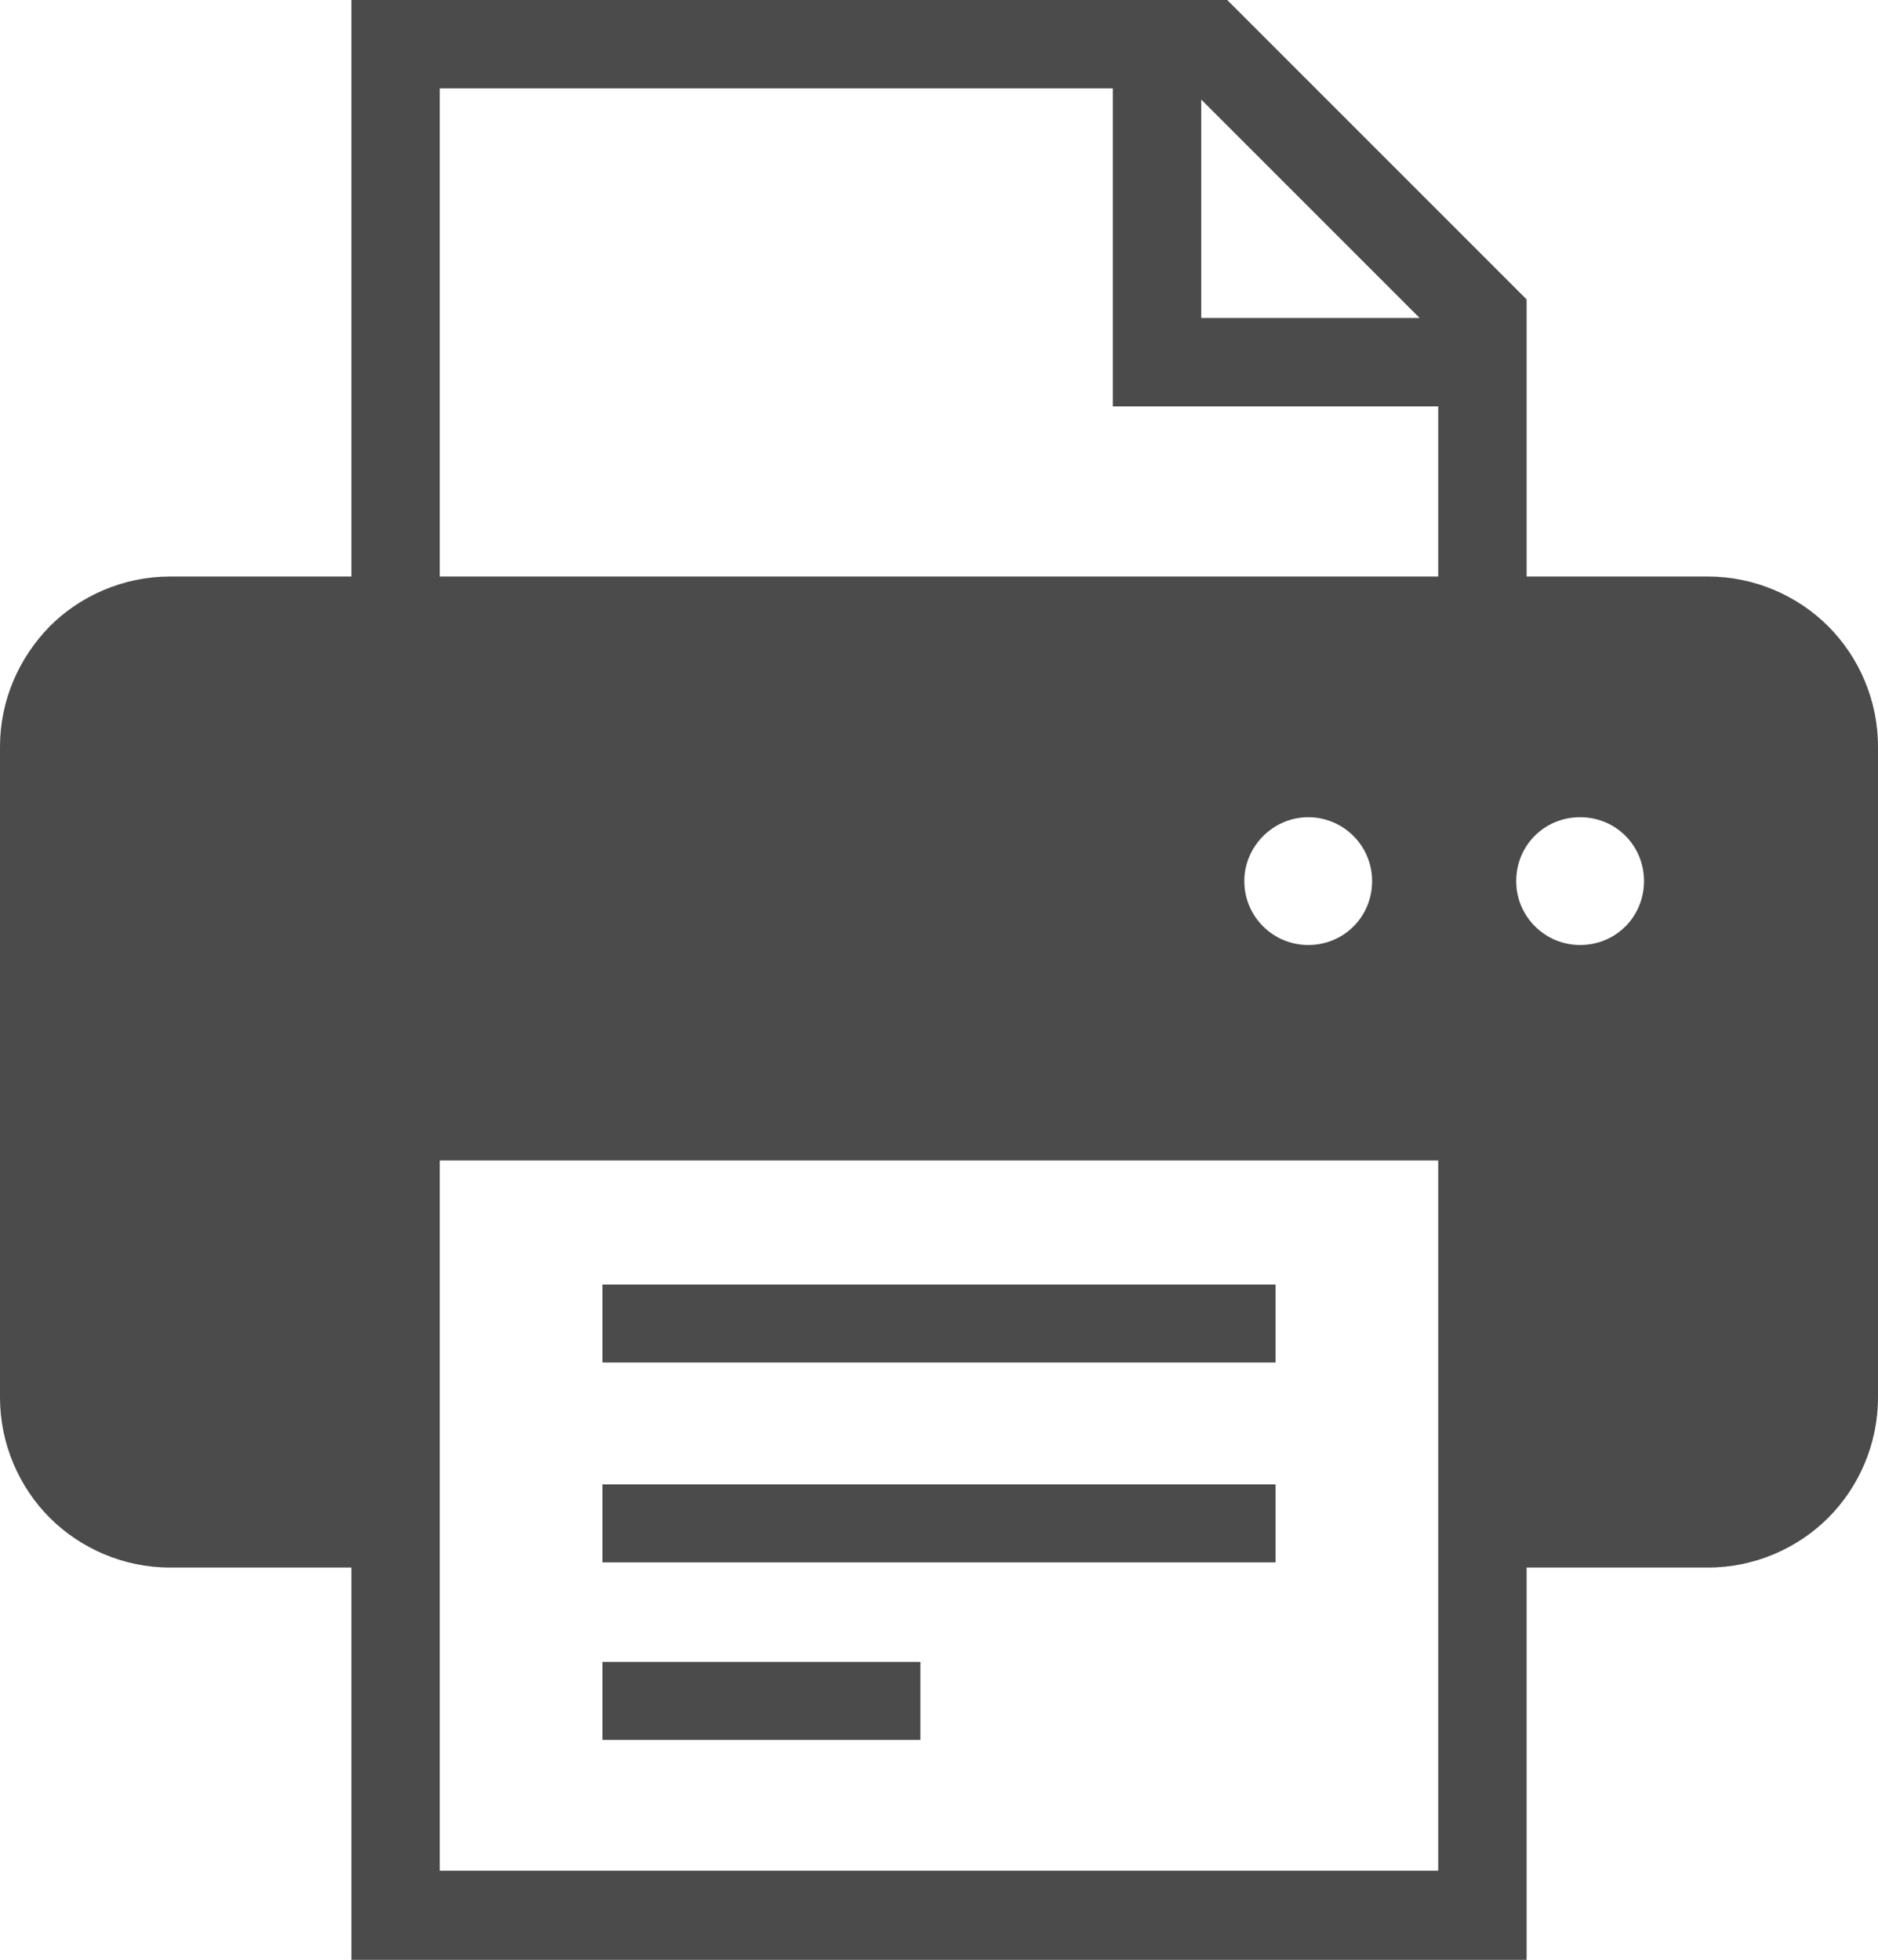
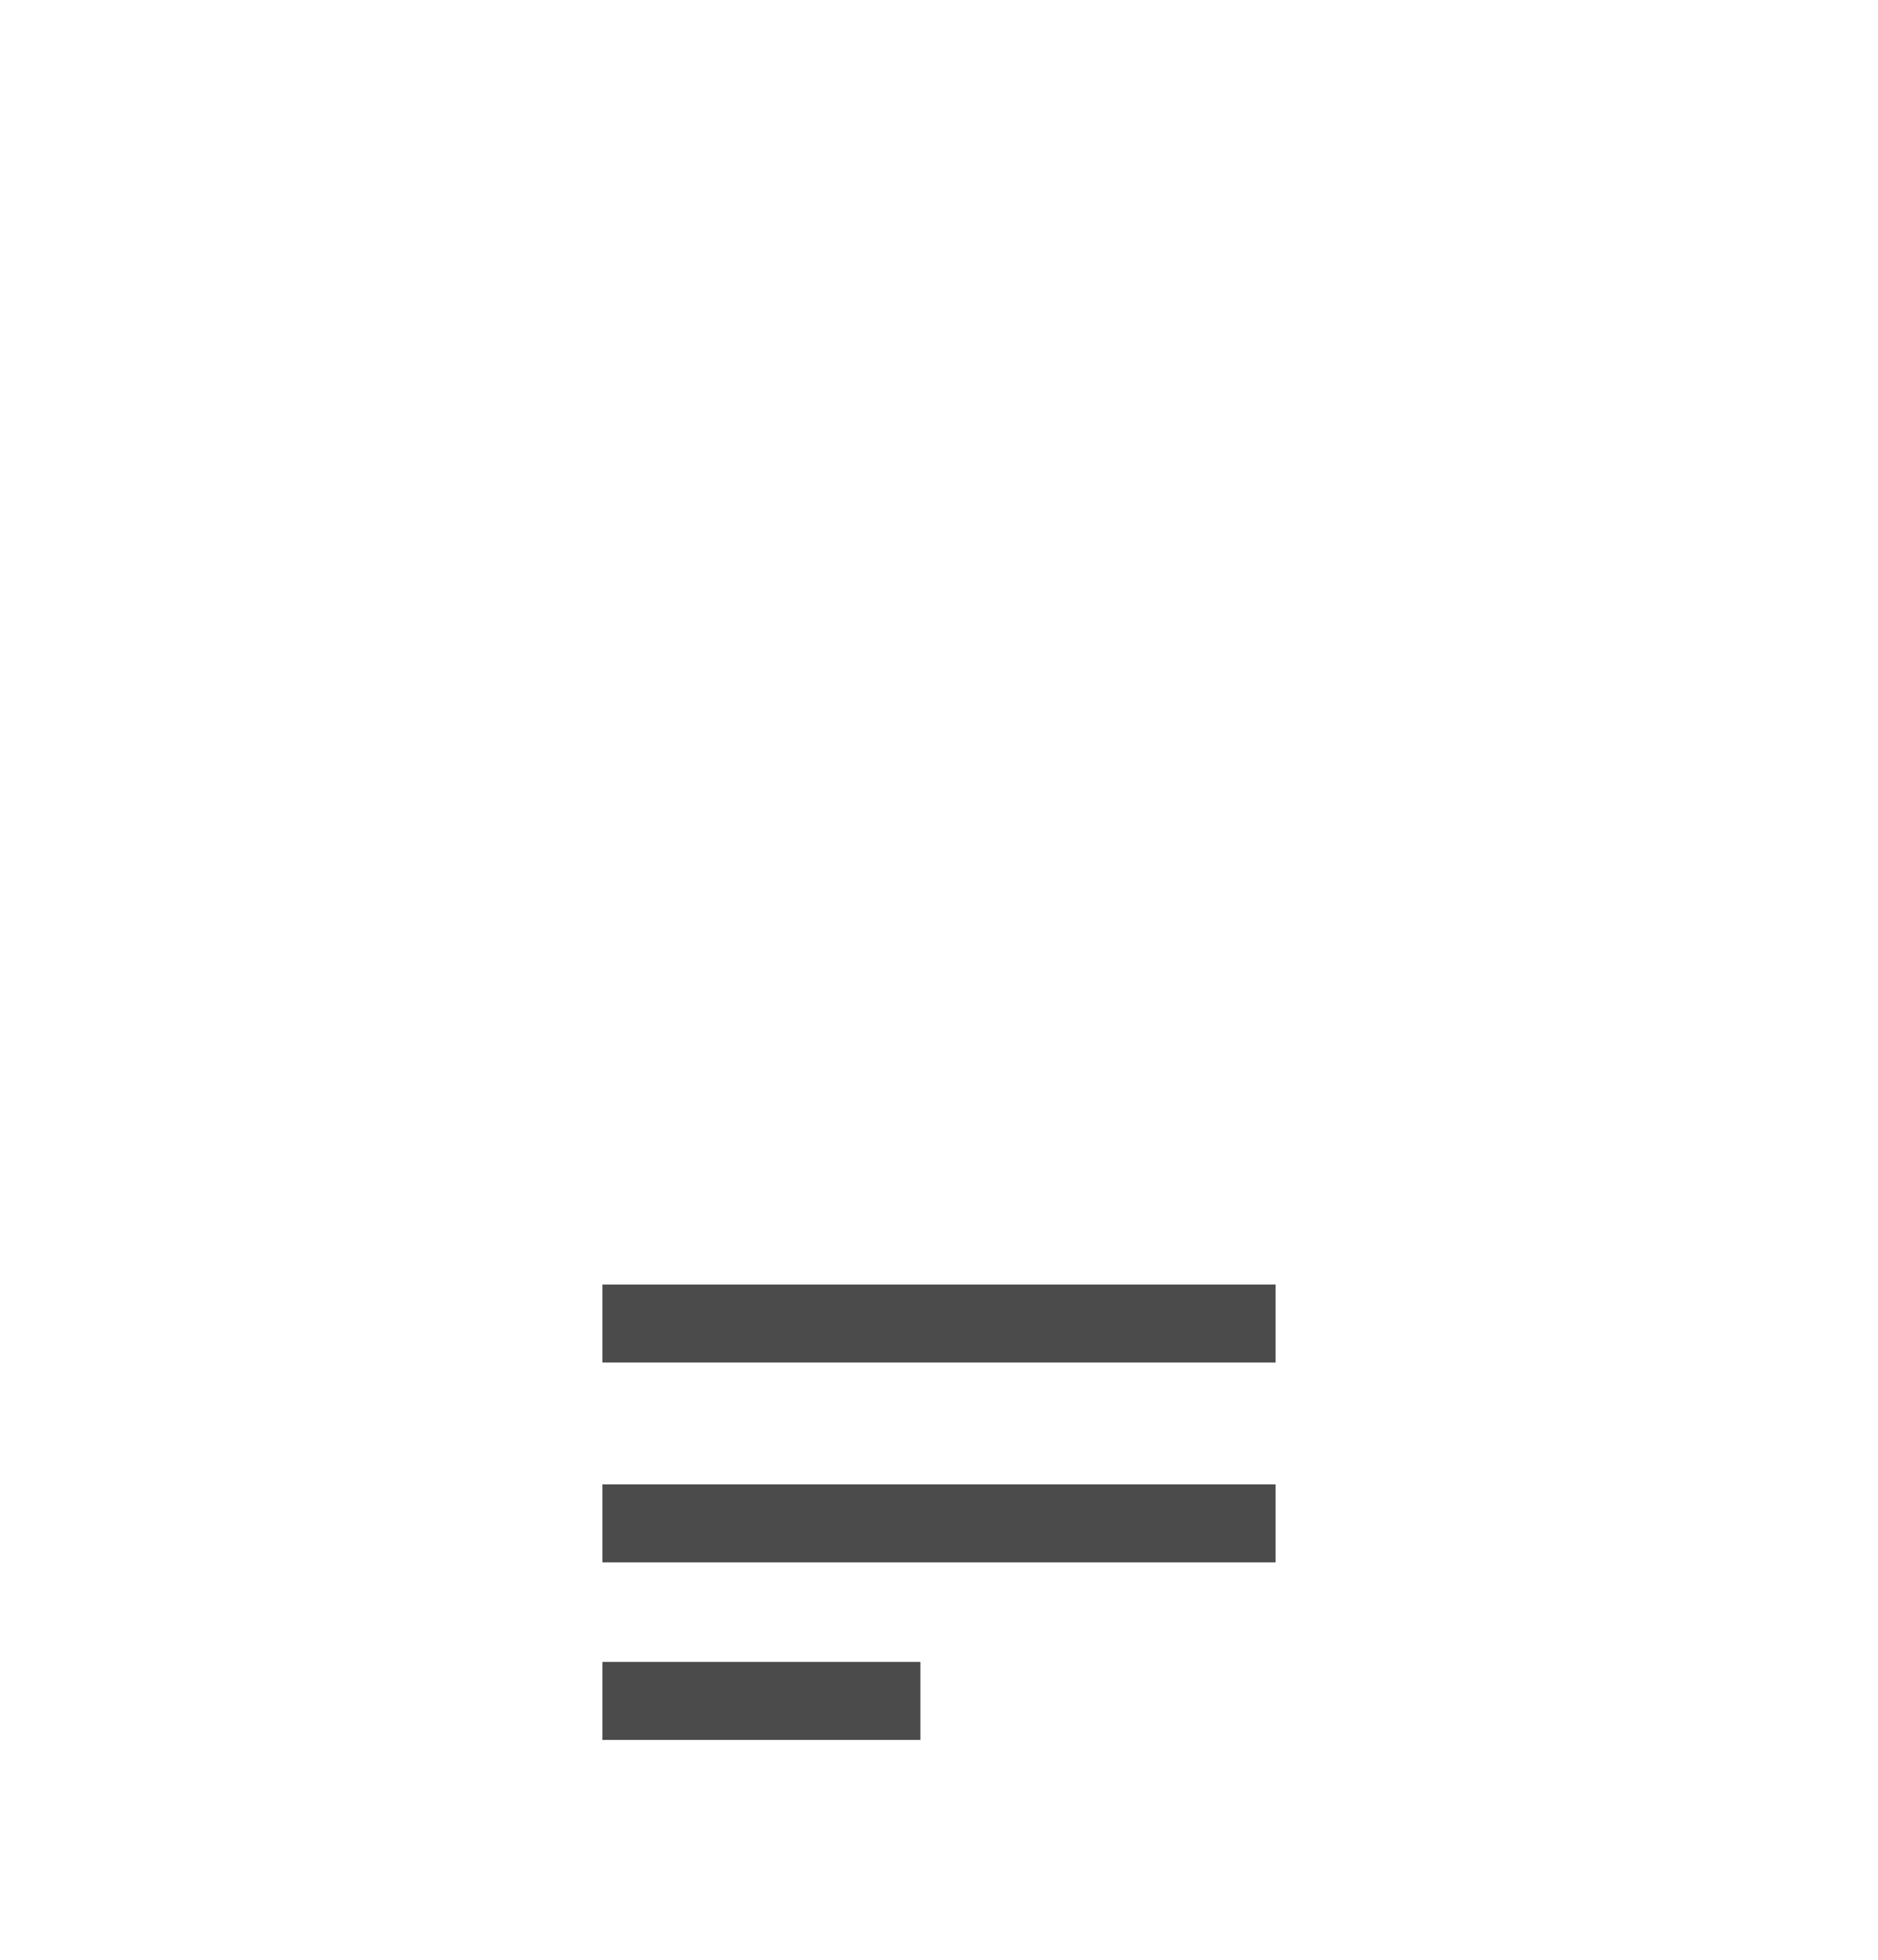
<svg xmlns="http://www.w3.org/2000/svg" id="_レイヤー_2" data-name="レイヤー_2" viewBox="0 0 25.28 26.38">
  <defs>
    <style>
      .cls-1 {
        fill: #4b4b4b;
      }
    </style>
  </defs>
  <g id="_レイヤー_3" data-name="レイヤー_3">
    <g>
      <rect class="cls-1" x="8.11" y="17.29" width="9.06" height="1.05" />
      <rect class="cls-1" x="8.11" y="19.98" width="9.06" height="1.05" />
      <rect class="cls-1" x="8.11" y="22.37" width="4.28" height="1.05" />
-       <path class="cls-1" d="M24.61,8.43c-.41-.41-.99-.67-1.62-.67h-2.44v-3.73L16.52,0H4.73v7.76h-2.44c-.63,0-1.21.26-1.62.67C.26,8.85,0,9.42,0,10.05v8.76c0,.63.26,1.21.67,1.62.41.41.99.67,1.62.67h2.44v5.28h15.82v-5.28h2.44c.63,0,1.21-.26,1.62-.67.41-.41.67-.99.67-1.62v-8.76c0-.63-.26-1.21-.67-1.62ZM16.17,1.34l2.94,2.94h-2.94V1.34ZM19.36,25.18H5.92v-4.68h0v-4.88h13.44v5.47h0v4.08h0ZM16.75,11.86c0-.47.39-.86.86-.86s.86.38.86.86-.38.86-.86.86c-.47,0-.86-.38-.86-.86ZM19.36,7.76H5.92V1.19h9.06v4.28h4.38v2.29h0ZM21.27,12.72c-.47,0-.86-.38-.86-.86s.38-.86.86-.86.86.38.86.86-.38.86-.86.86Z" />
    </g>
  </g>
</svg>